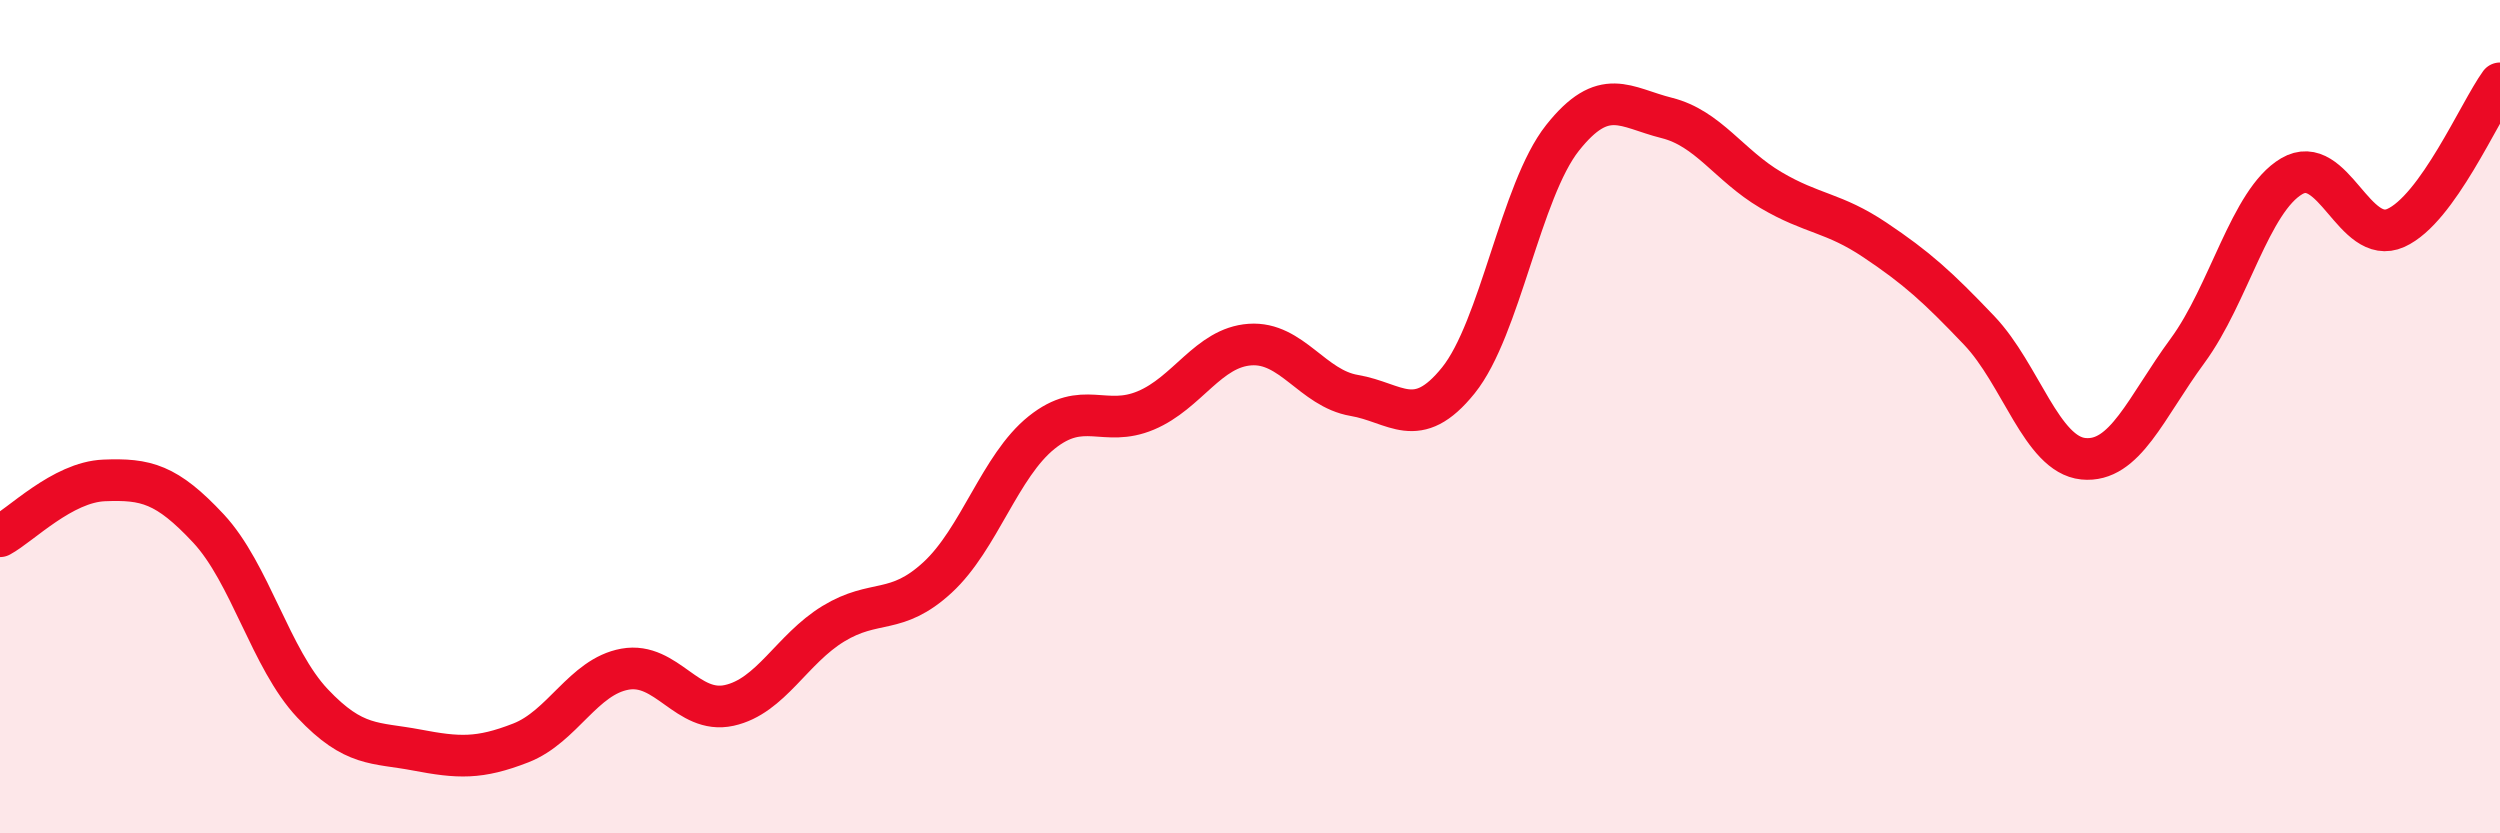
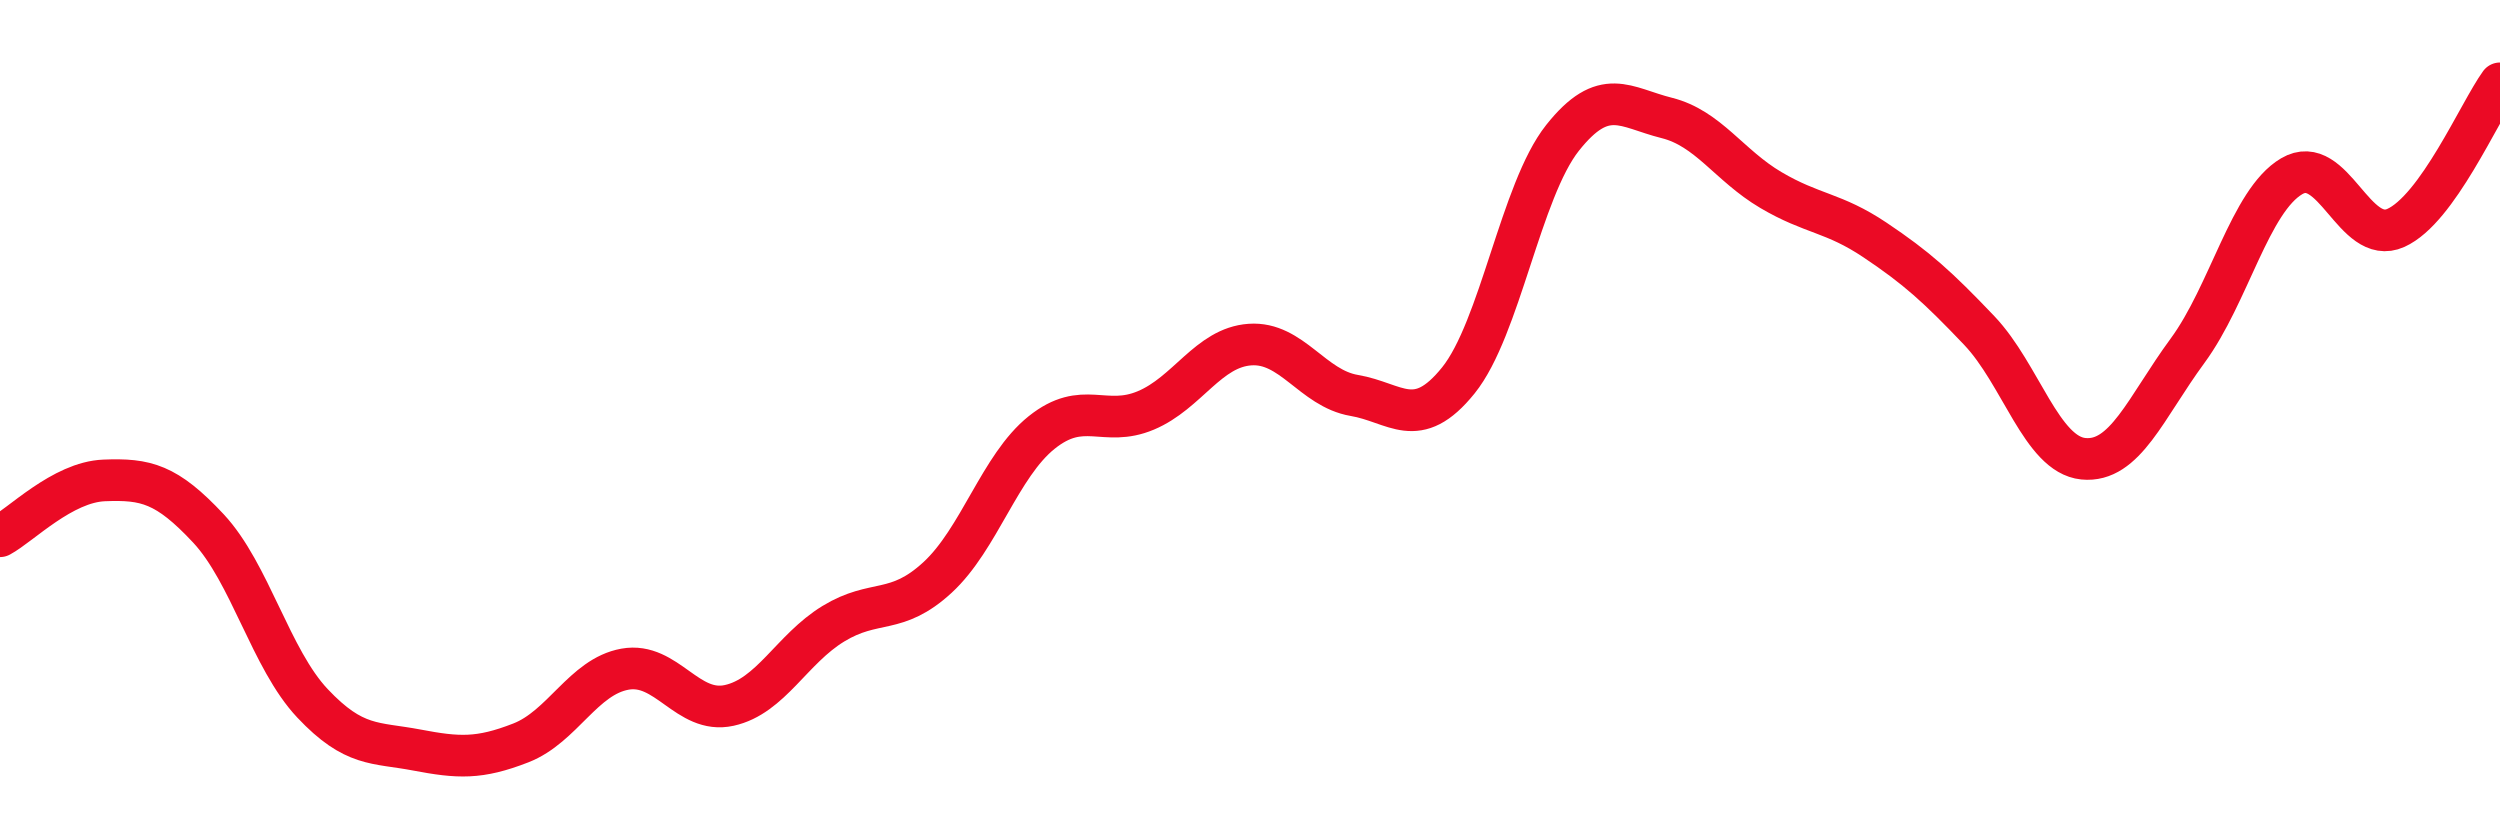
<svg xmlns="http://www.w3.org/2000/svg" width="60" height="20" viewBox="0 0 60 20">
-   <path d="M 0,12.87 C 0.5,12.6 1.5,11.57 2.5,11.53 C 3.5,11.49 4,11.61 5,12.68 C 6,13.75 6.5,15.82 7.5,16.88 C 8.5,17.94 9,17.81 10,18 C 11,18.19 11.5,18.22 12.5,17.83 C 13.5,17.44 14,16.24 15,16.06 C 16,15.88 16.5,17.15 17.5,16.93 C 18.5,16.71 19,15.58 20,14.97 C 21,14.36 21.5,14.78 22.5,13.86 C 23.5,12.94 24,11.18 25,10.38 C 26,9.58 26.5,10.27 27.5,9.85 C 28.5,9.43 29,8.34 30,8.27 C 31,8.2 31.5,9.32 32.5,9.49 C 33.5,9.66 34,10.37 35,9.13 C 36,7.89 36.5,4.57 37.5,3.31 C 38.5,2.05 39,2.58 40,2.83 C 41,3.08 41.5,3.97 42.5,4.56 C 43.5,5.15 44,5.09 45,5.76 C 46,6.43 46.5,6.88 47.5,7.93 C 48.5,8.98 49,10.91 50,11.01 C 51,11.11 51.5,9.78 52.5,8.42 C 53.5,7.06 54,4.82 55,4.23 C 56,3.64 56.5,5.92 57.5,5.47 C 58.5,5.02 59.5,2.69 60,2L60 20L0 20Z" fill="#EB0A25" opacity="0.1" stroke-linecap="round" stroke-linejoin="round" />
  <path d="M 0,12.87 C 0.5,12.6 1.5,11.57 2.5,11.53 C 3.5,11.49 4,11.61 5,12.68 C 6,13.75 6.5,15.82 7.5,16.88 C 8.5,17.94 9,17.81 10,18 C 11,18.19 11.5,18.22 12.5,17.83 C 13.5,17.44 14,16.24 15,16.06 C 16,15.88 16.5,17.15 17.5,16.93 C 18.5,16.71 19,15.58 20,14.97 C 21,14.36 21.5,14.78 22.5,13.86 C 23.5,12.94 24,11.18 25,10.38 C 26,9.58 26.5,10.27 27.5,9.85 C 28.5,9.43 29,8.34 30,8.27 C 31,8.2 31.5,9.32 32.5,9.49 C 33.5,9.66 34,10.37 35,9.13 C 36,7.89 36.5,4.57 37.5,3.31 C 38.5,2.05 39,2.58 40,2.83 C 41,3.08 41.5,3.97 42.5,4.56 C 43.5,5.15 44,5.09 45,5.76 C 46,6.43 46.5,6.88 47.5,7.93 C 48.5,8.98 49,10.91 50,11.01 C 51,11.11 51.5,9.78 52.5,8.42 C 53.5,7.06 54,4.82 55,4.23 C 56,3.64 56.5,5.92 57.5,5.47 C 58.5,5.02 59.5,2.69 60,2" stroke="#EB0A25" stroke-width="1" fill="none" stroke-linecap="round" stroke-linejoin="round" />
</svg>